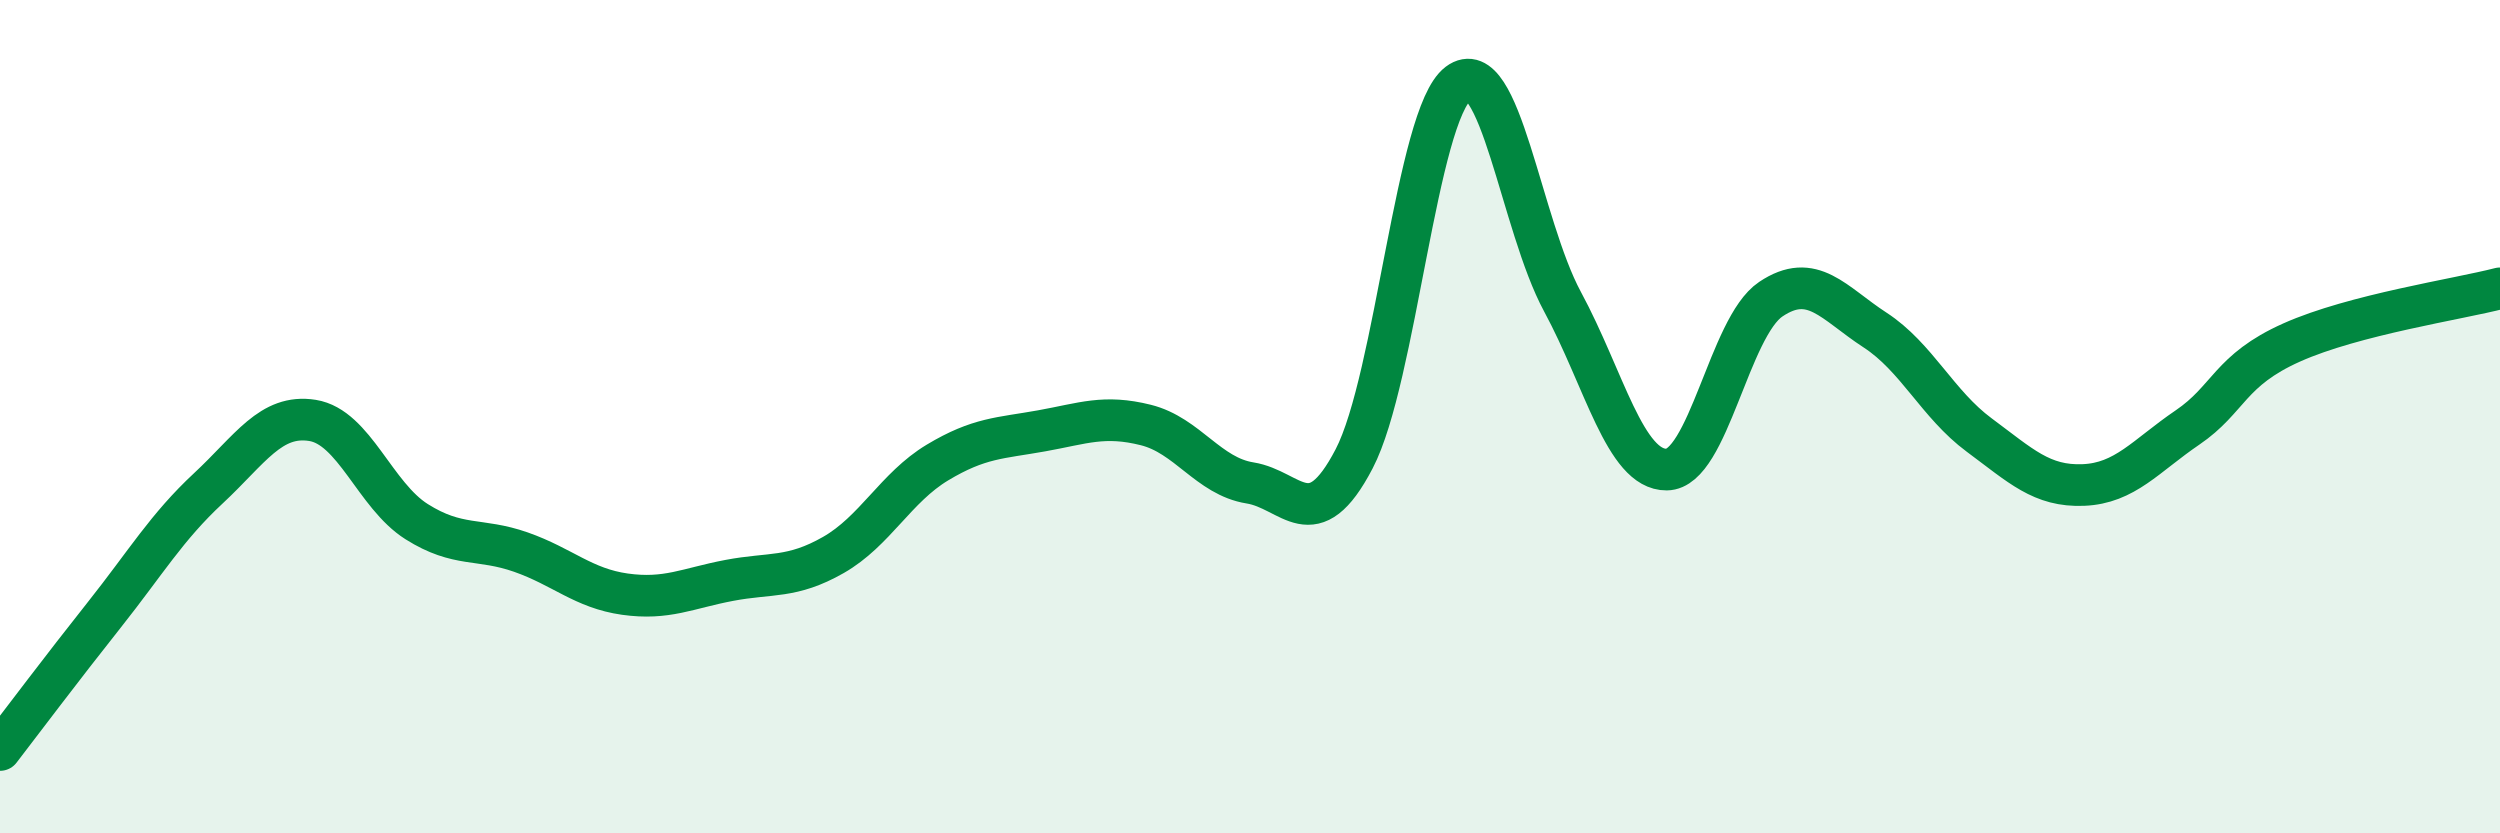
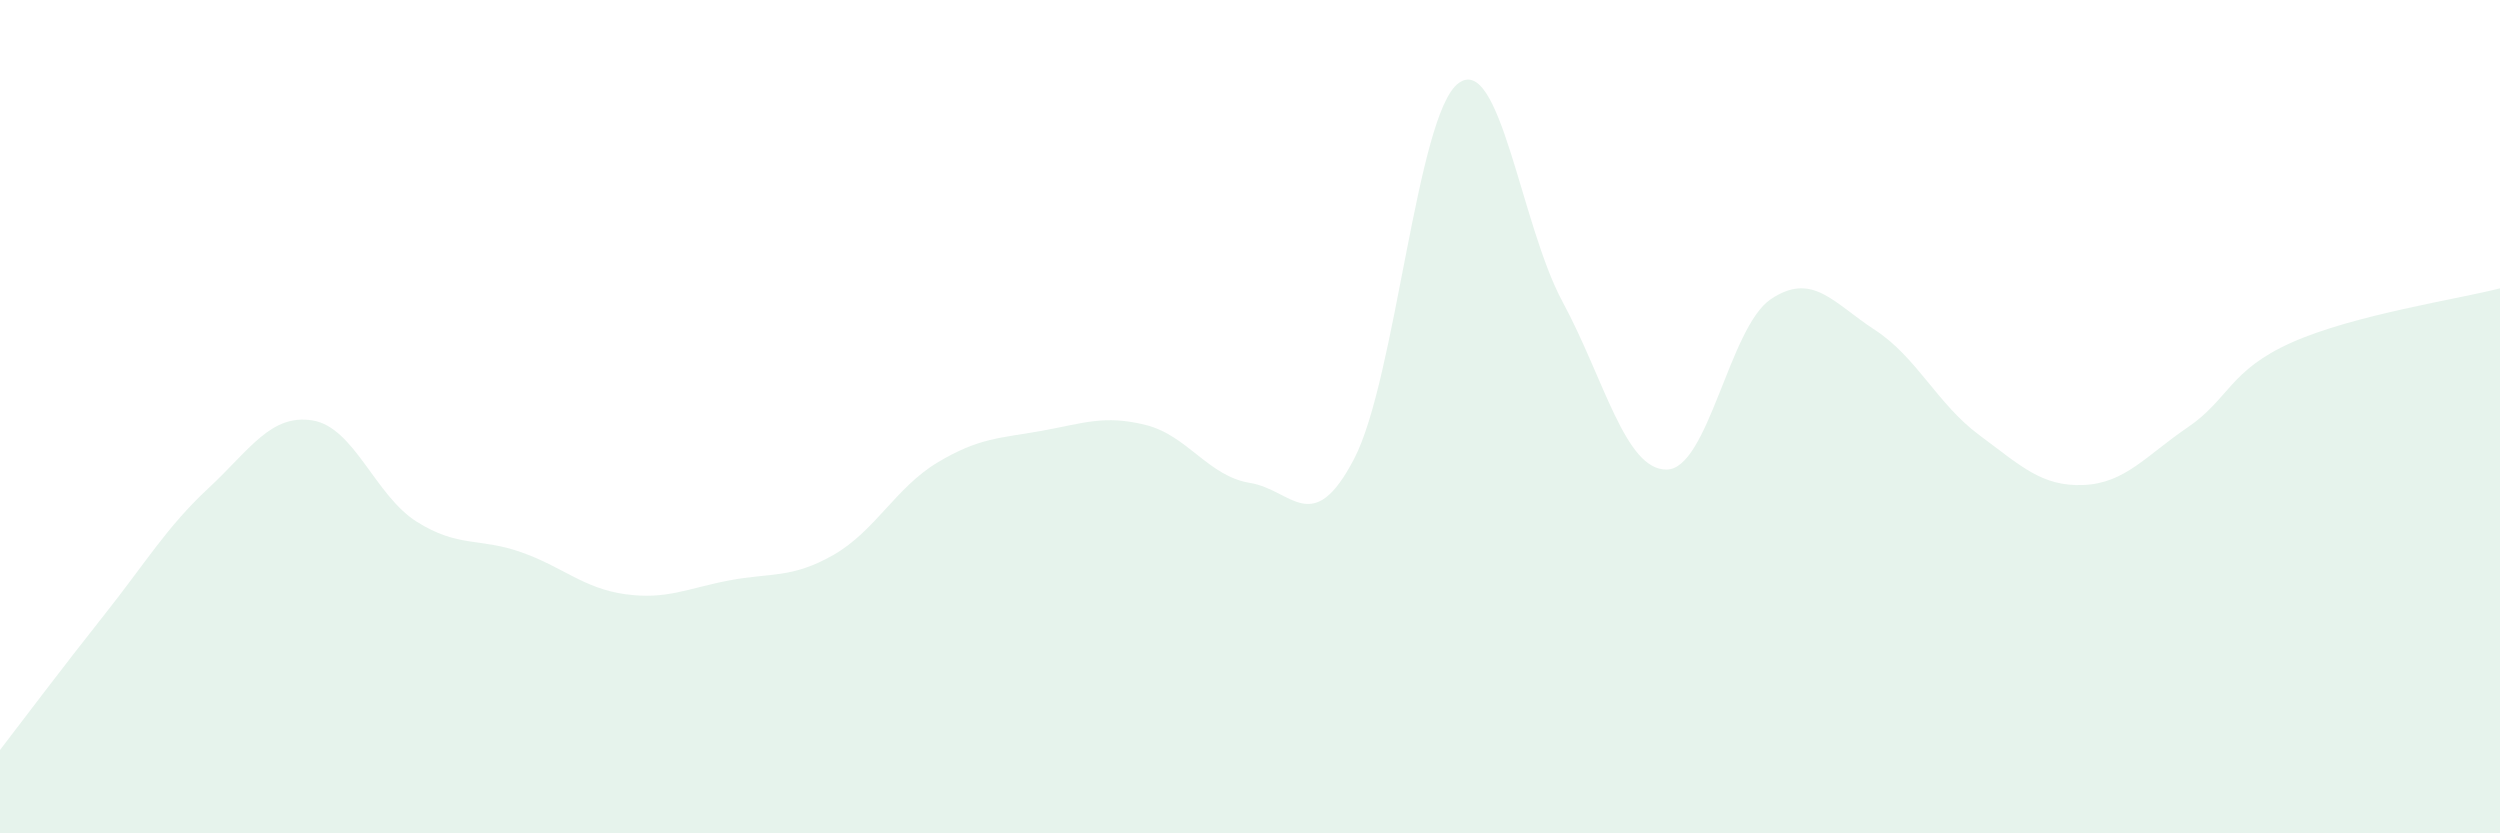
<svg xmlns="http://www.w3.org/2000/svg" width="60" height="20" viewBox="0 0 60 20">
  <path d="M 0,18 C 0.5,17.35 1.5,16.02 2.5,14.76 C 3.5,13.5 4,12.65 5,11.72 C 6,10.79 6.5,9.93 7.5,10.09 C 8.5,10.25 9,11.89 10,12.52 C 11,13.15 11.5,12.9 12.5,13.25 C 13.5,13.6 14,14.12 15,14.26 C 16,14.4 16.5,14.12 17.5,13.93 C 18.5,13.74 19,13.89 20,13.32 C 21,12.75 21.5,11.7 22.5,11.1 C 23.5,10.5 24,10.52 25,10.34 C 26,10.16 26.5,9.95 27.5,10.2 C 28.5,10.45 29,11.43 30,11.59 C 31,11.75 31.5,12.93 32.5,11.01 C 33.5,9.09 34,2.75 35,2 C 36,1.25 36.5,5.39 37.5,7.24 C 38.5,9.09 39,11.28 40,11.27 C 41,11.26 41.5,7.85 42.5,7.18 C 43.5,6.51 44,7.27 45,7.92 C 46,8.57 46.5,9.7 47.5,10.44 C 48.5,11.18 49,11.68 50,11.64 C 51,11.6 51.5,10.94 52.5,10.26 C 53.5,9.58 53.5,8.89 55,8.22 C 56.5,7.55 59,7.18 60,6.92L60 20L0 20Z" fill="#008740" opacity="0.1" stroke-linecap="round" stroke-linejoin="round" />
-   <path d="M 0,18 C 0.5,17.35 1.5,16.02 2.5,14.76 C 3.5,13.5 4,12.65 5,11.72 C 6,10.79 6.5,9.93 7.5,10.09 C 8.5,10.25 9,11.89 10,12.52 C 11,13.15 11.5,12.9 12.5,13.25 C 13.5,13.6 14,14.12 15,14.26 C 16,14.4 16.5,14.12 17.5,13.93 C 18.5,13.74 19,13.89 20,13.32 C 21,12.75 21.5,11.7 22.5,11.1 C 23.5,10.5 24,10.52 25,10.34 C 26,10.16 26.5,9.95 27.5,10.2 C 28.5,10.45 29,11.43 30,11.59 C 31,11.75 31.5,12.93 32.5,11.01 C 33.5,9.09 34,2.75 35,2 C 36,1.25 36.5,5.39 37.5,7.24 C 38.5,9.09 39,11.28 40,11.27 C 41,11.26 41.5,7.85 42.5,7.18 C 43.5,6.51 44,7.27 45,7.92 C 46,8.57 46.5,9.7 47.5,10.44 C 48.5,11.18 49,11.68 50,11.64 C 51,11.6 51.5,10.94 52.5,10.26 C 53.5,9.58 53.5,8.89 55,8.22 C 56.5,7.55 59,7.18 60,6.92" stroke="#008740" stroke-width="1" fill="none" stroke-linecap="round" stroke-linejoin="round" />
</svg>